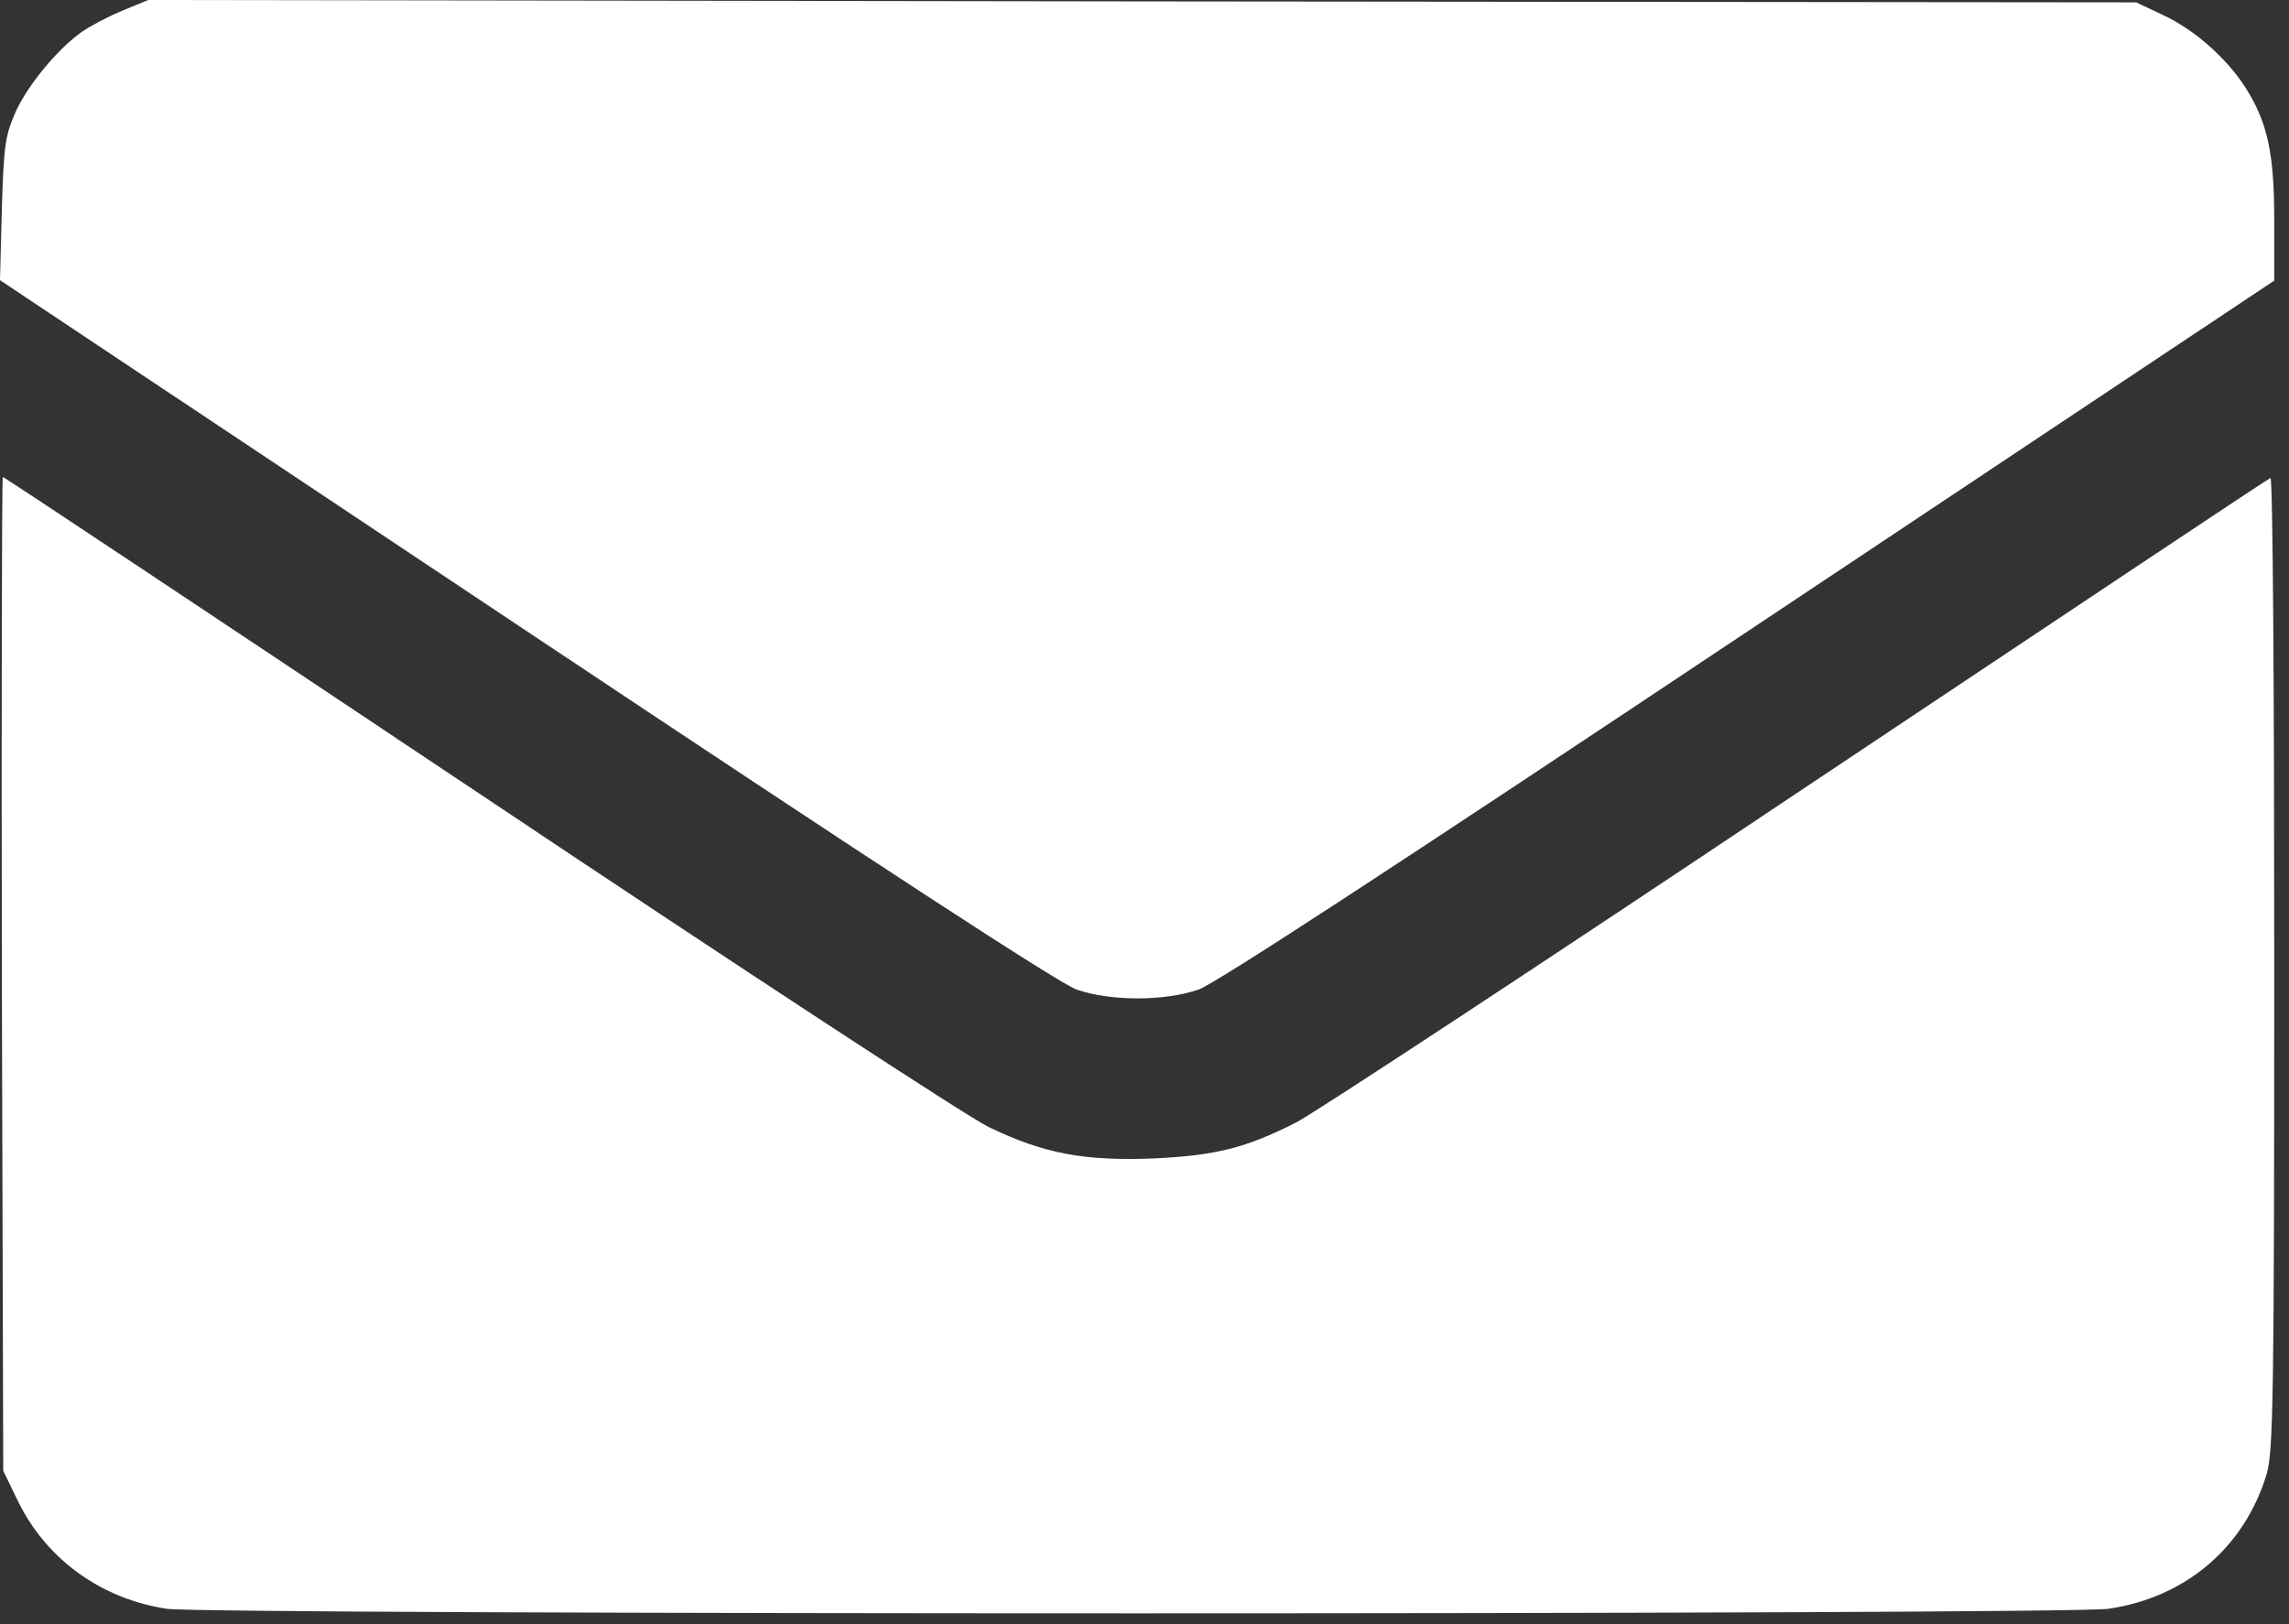
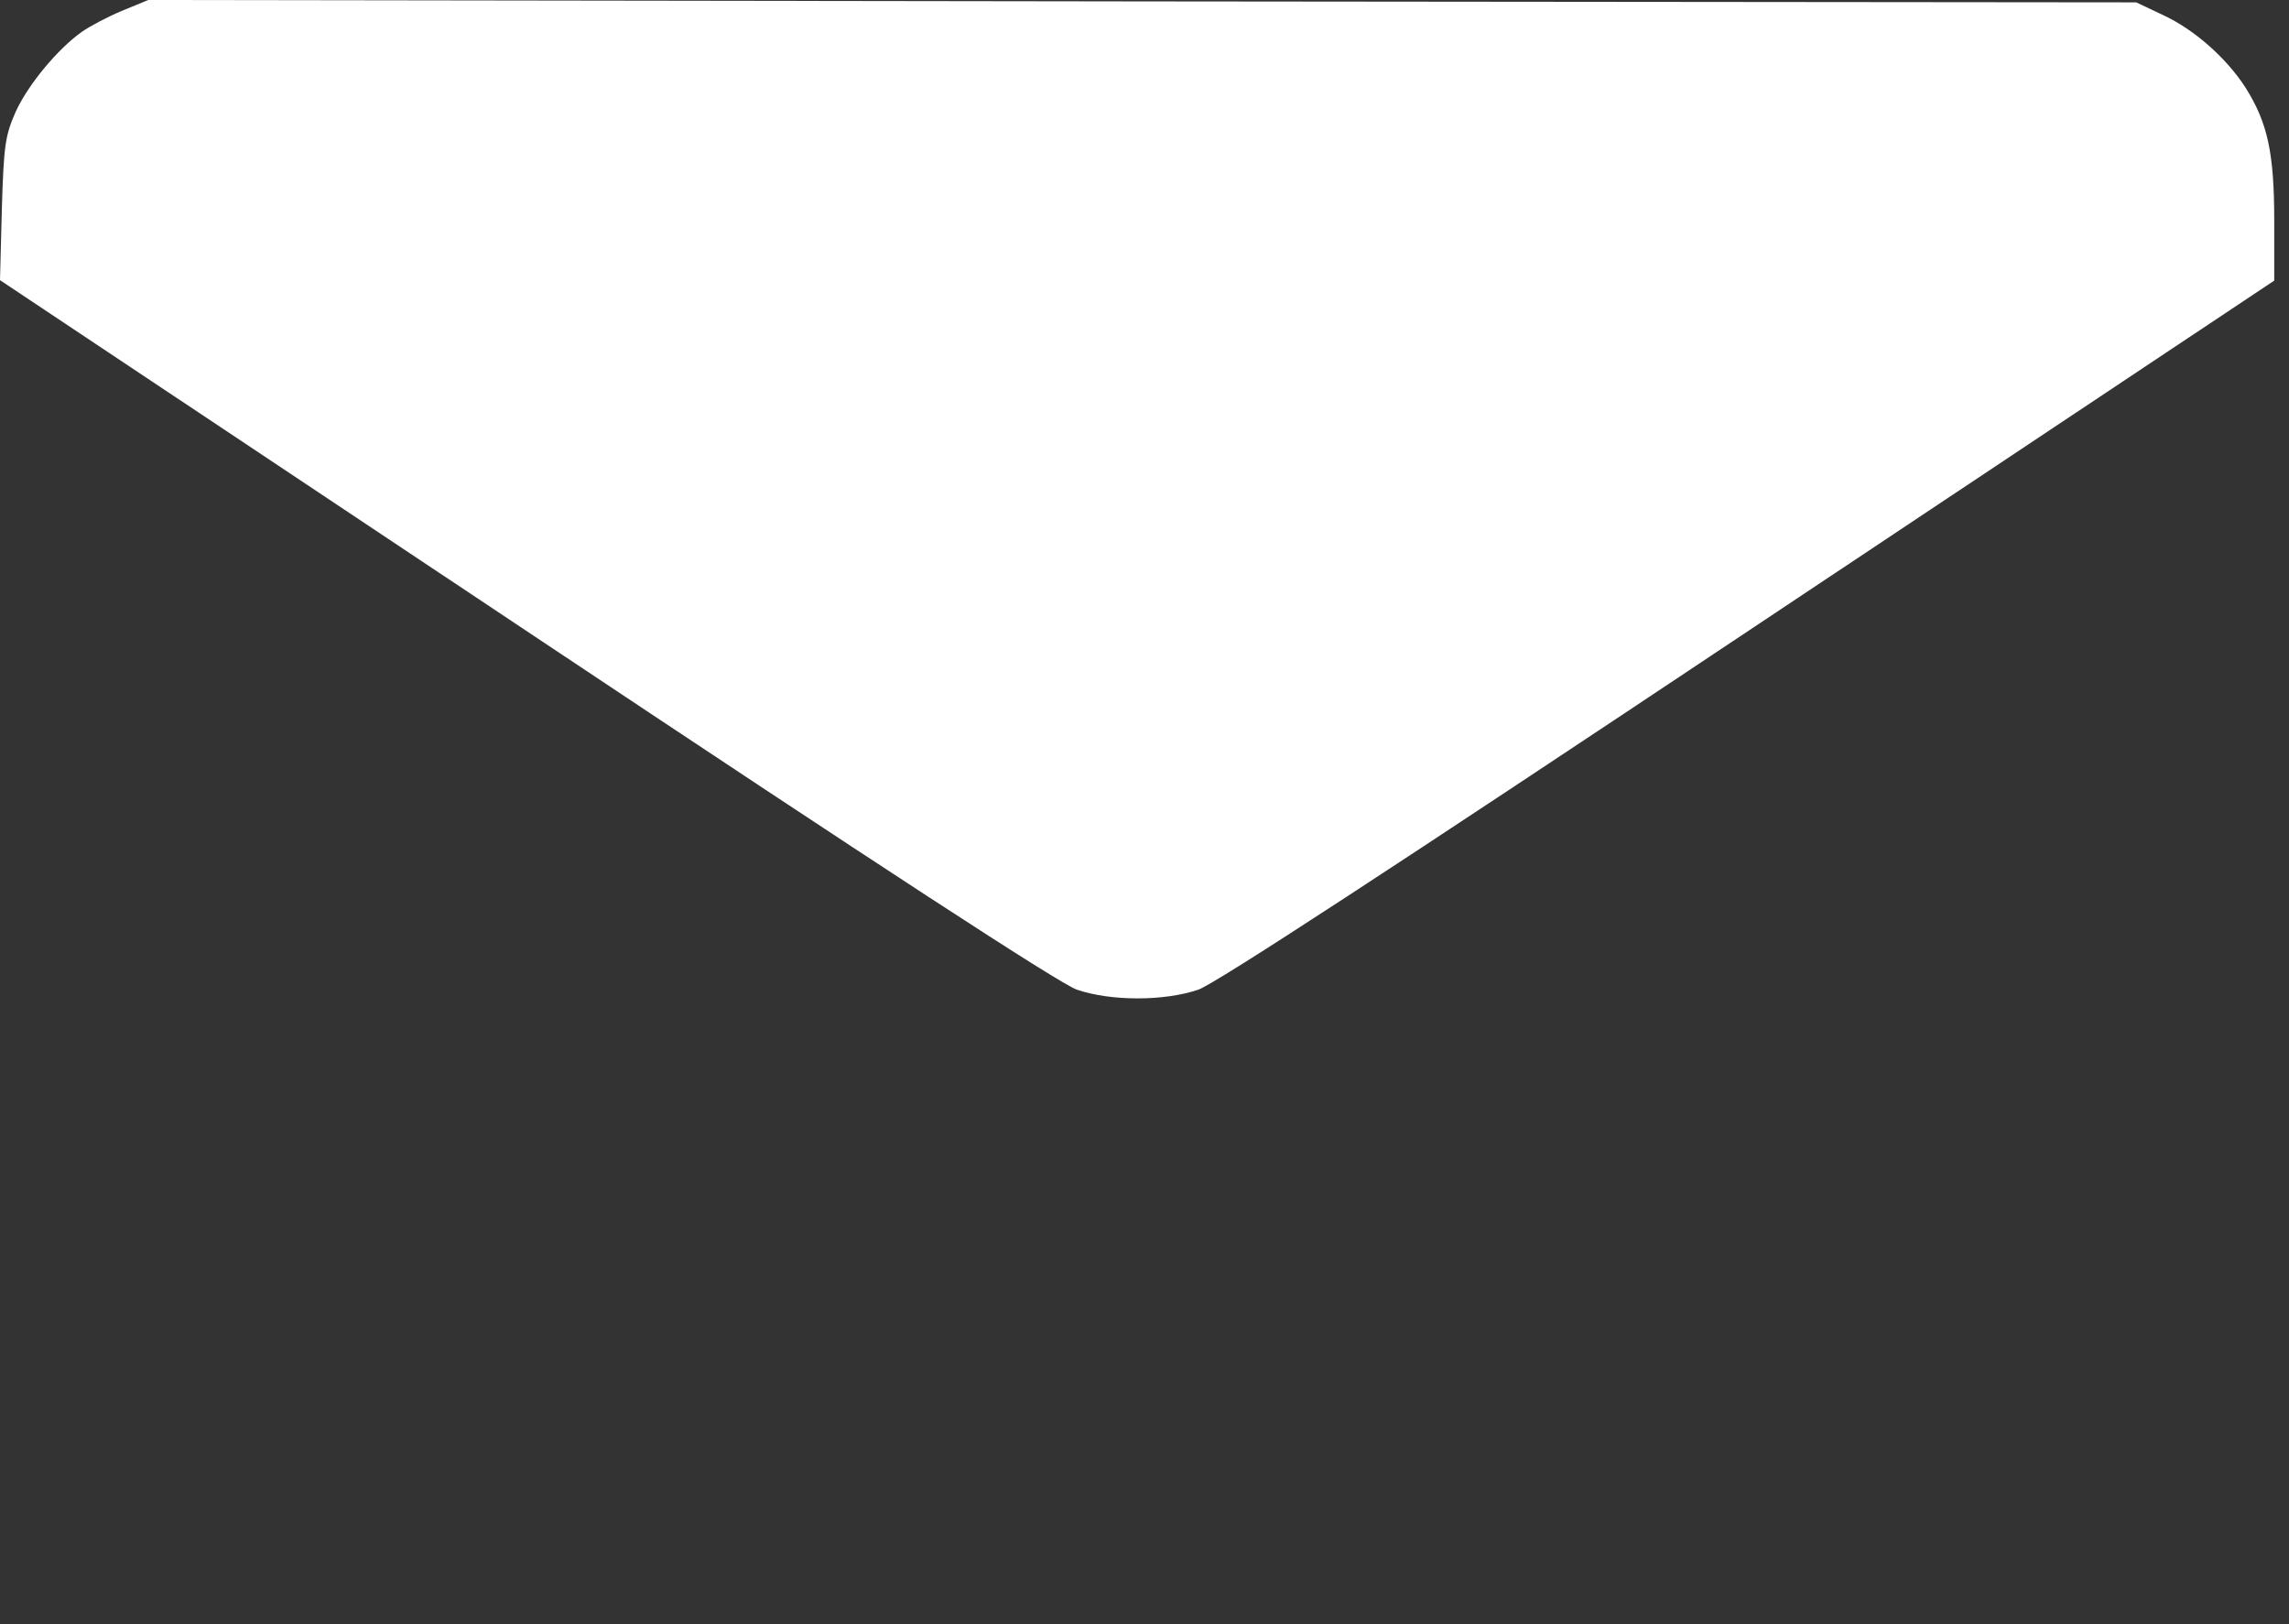
<svg xmlns="http://www.w3.org/2000/svg" fill="none" viewBox="0 0 31 22" height="22" width="31">
  <rect x="0" y="0" width="31" height="22" fill="#333333" stroke="none" />
  <path fill="white" d="M1.653 0.146C1.457 0.228 1.216 0.355 1.109 0.431C0.779 0.665 0.386 1.14 0.215 1.508C0.07 1.837 0.051 1.964 0.025 2.832L0 3.795L7.12 8.54C11.947 11.758 14.348 13.322 14.583 13.405C15.045 13.563 15.767 13.563 16.23 13.405C16.464 13.322 18.859 11.758 23.686 8.54L30.8 3.801V2.99C30.8 2.072 30.711 1.666 30.414 1.191C30.154 0.786 29.717 0.399 29.292 0.203L28.931 0.032L15.47 0.019L2.008 0L1.653 0.146Z" />
-   <path fill="white" d="M0.025 13.189L0.044 19.923L0.247 20.341C0.634 21.127 1.375 21.659 2.262 21.792C2.87 21.874 27.943 21.874 28.551 21.792C29.603 21.64 30.401 20.956 30.699 19.961C30.787 19.651 30.8 18.897 30.8 13.031C30.8 9.413 30.781 6.461 30.749 6.474C30.724 6.48 27.835 8.406 24.332 10.744C20.829 13.088 17.782 15.089 17.554 15.204C16.882 15.546 16.464 15.653 15.628 15.691C14.691 15.729 14.139 15.628 13.392 15.267C13.101 15.127 10.111 13.17 6.474 10.738C2.952 8.387 0.057 6.461 0.038 6.461C0.025 6.461 0.019 9.489 0.025 13.189Z" />
</svg>